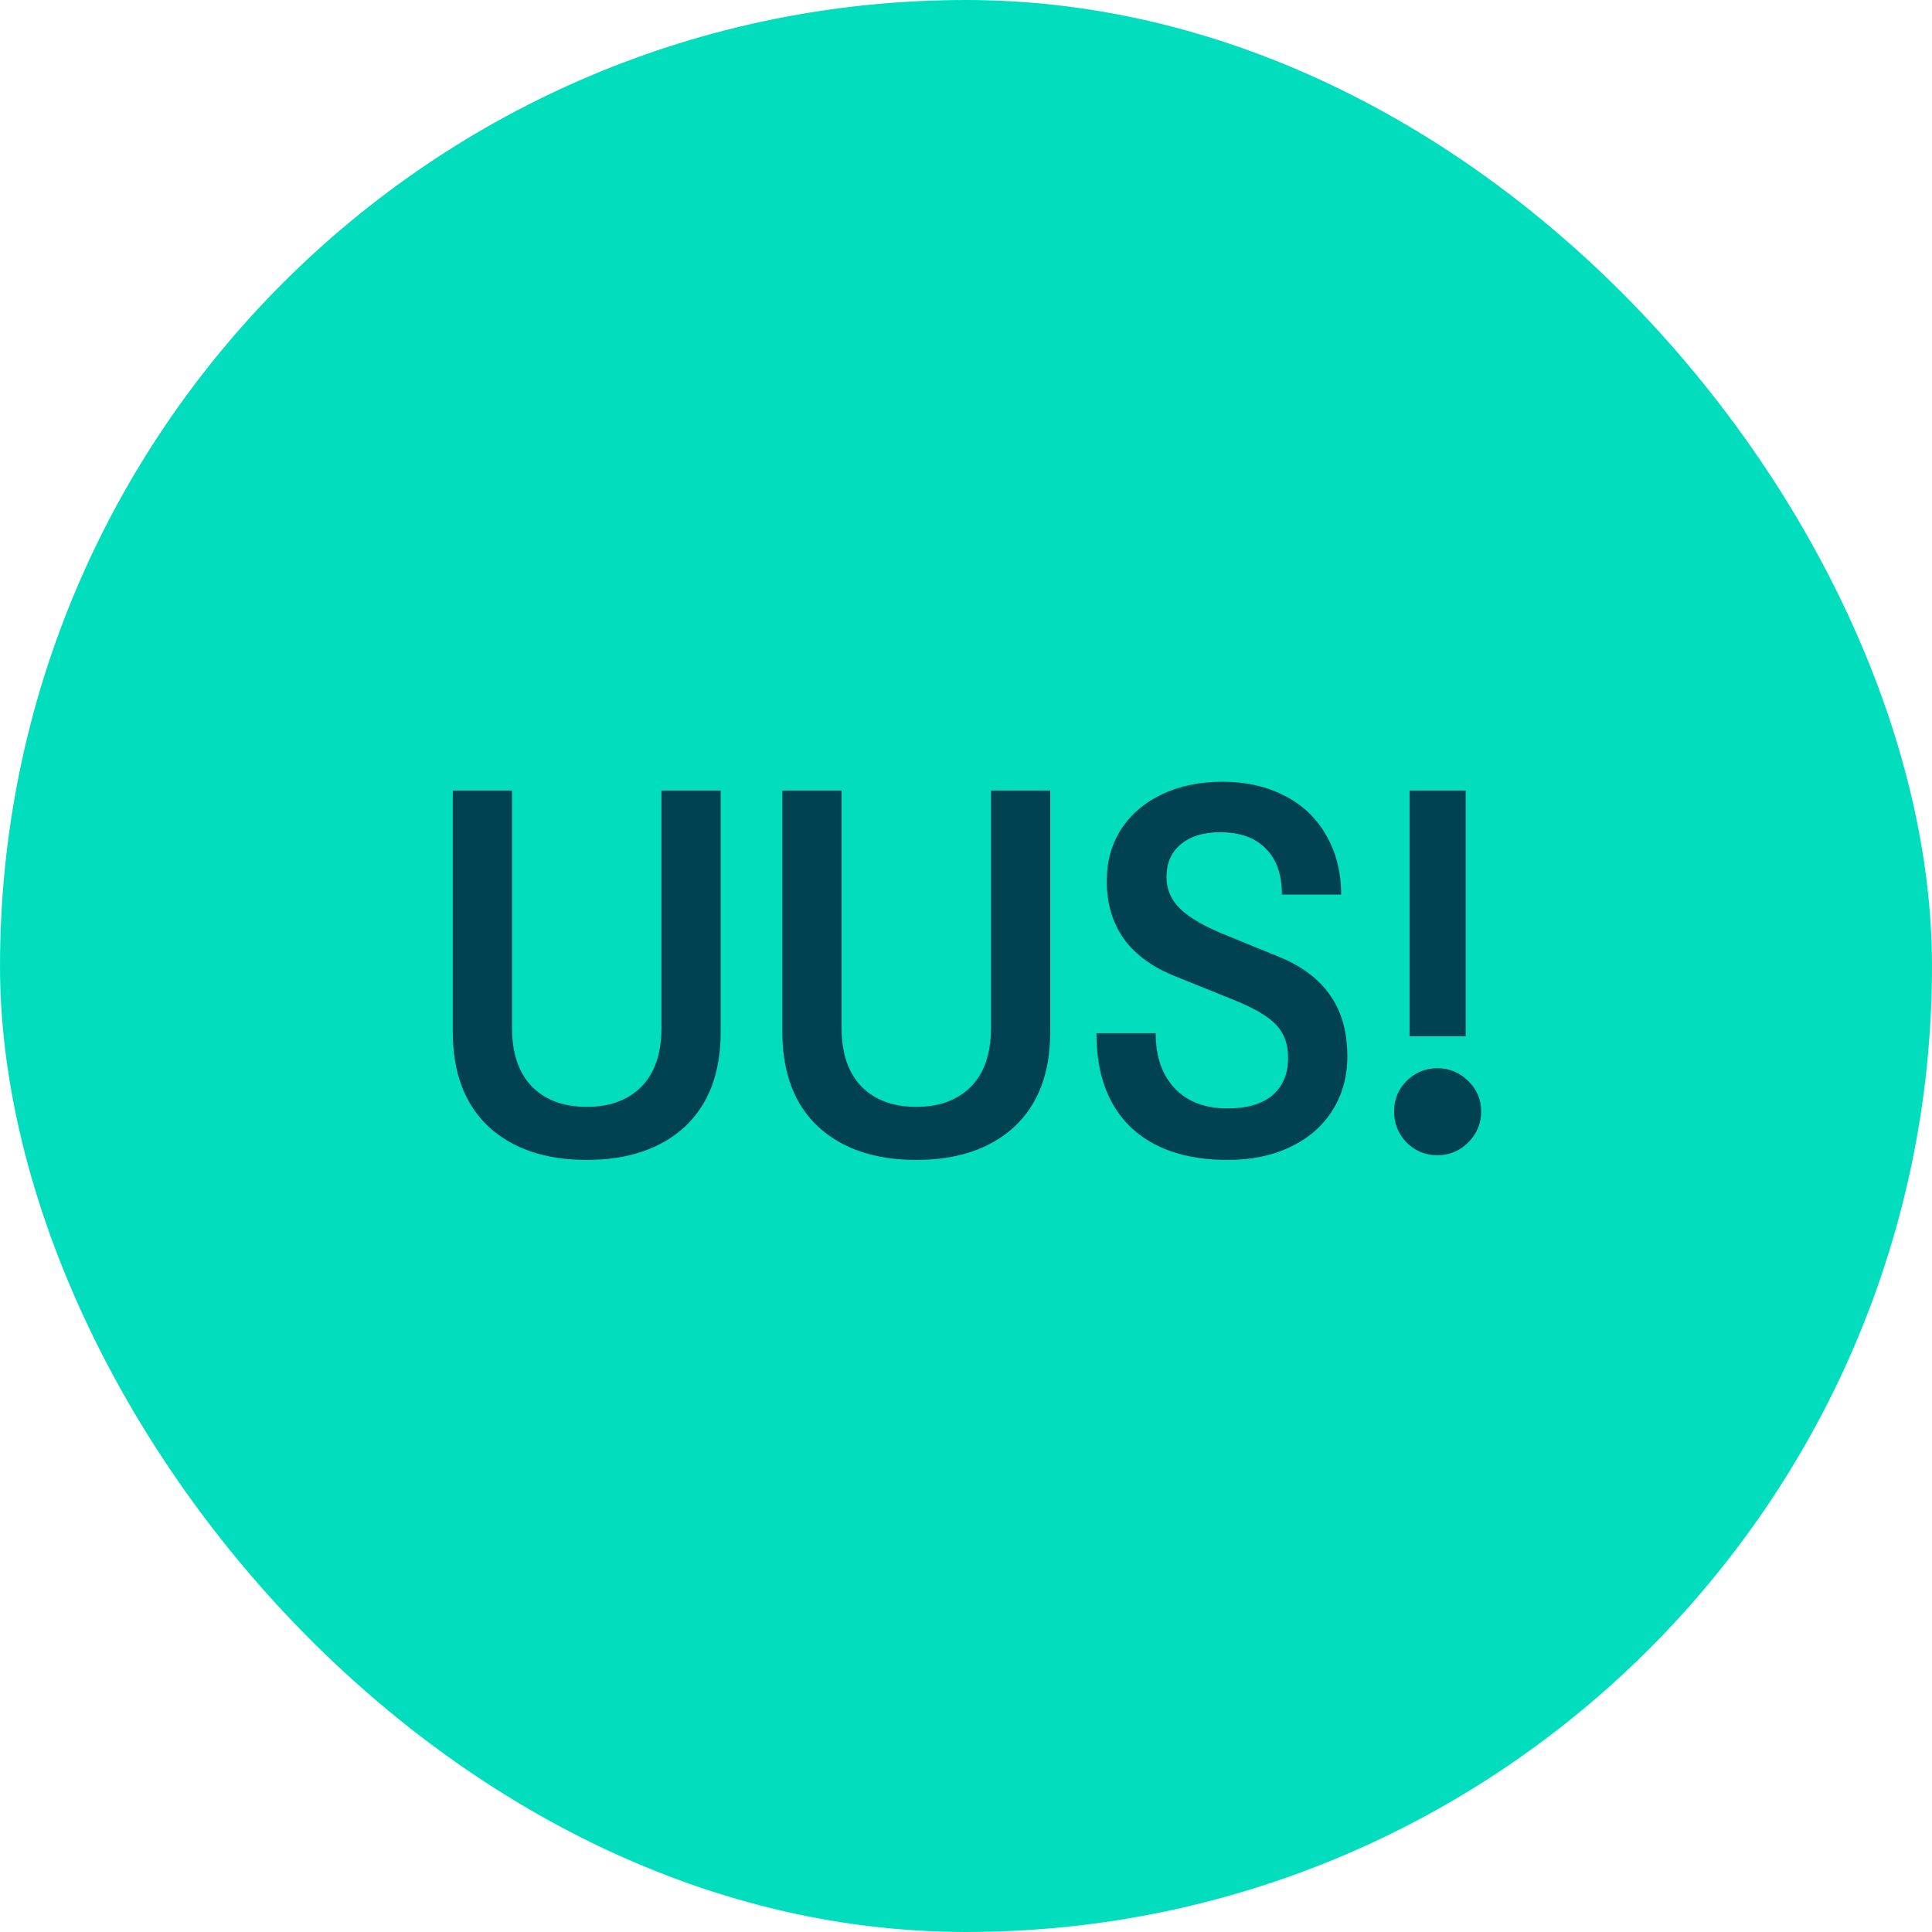
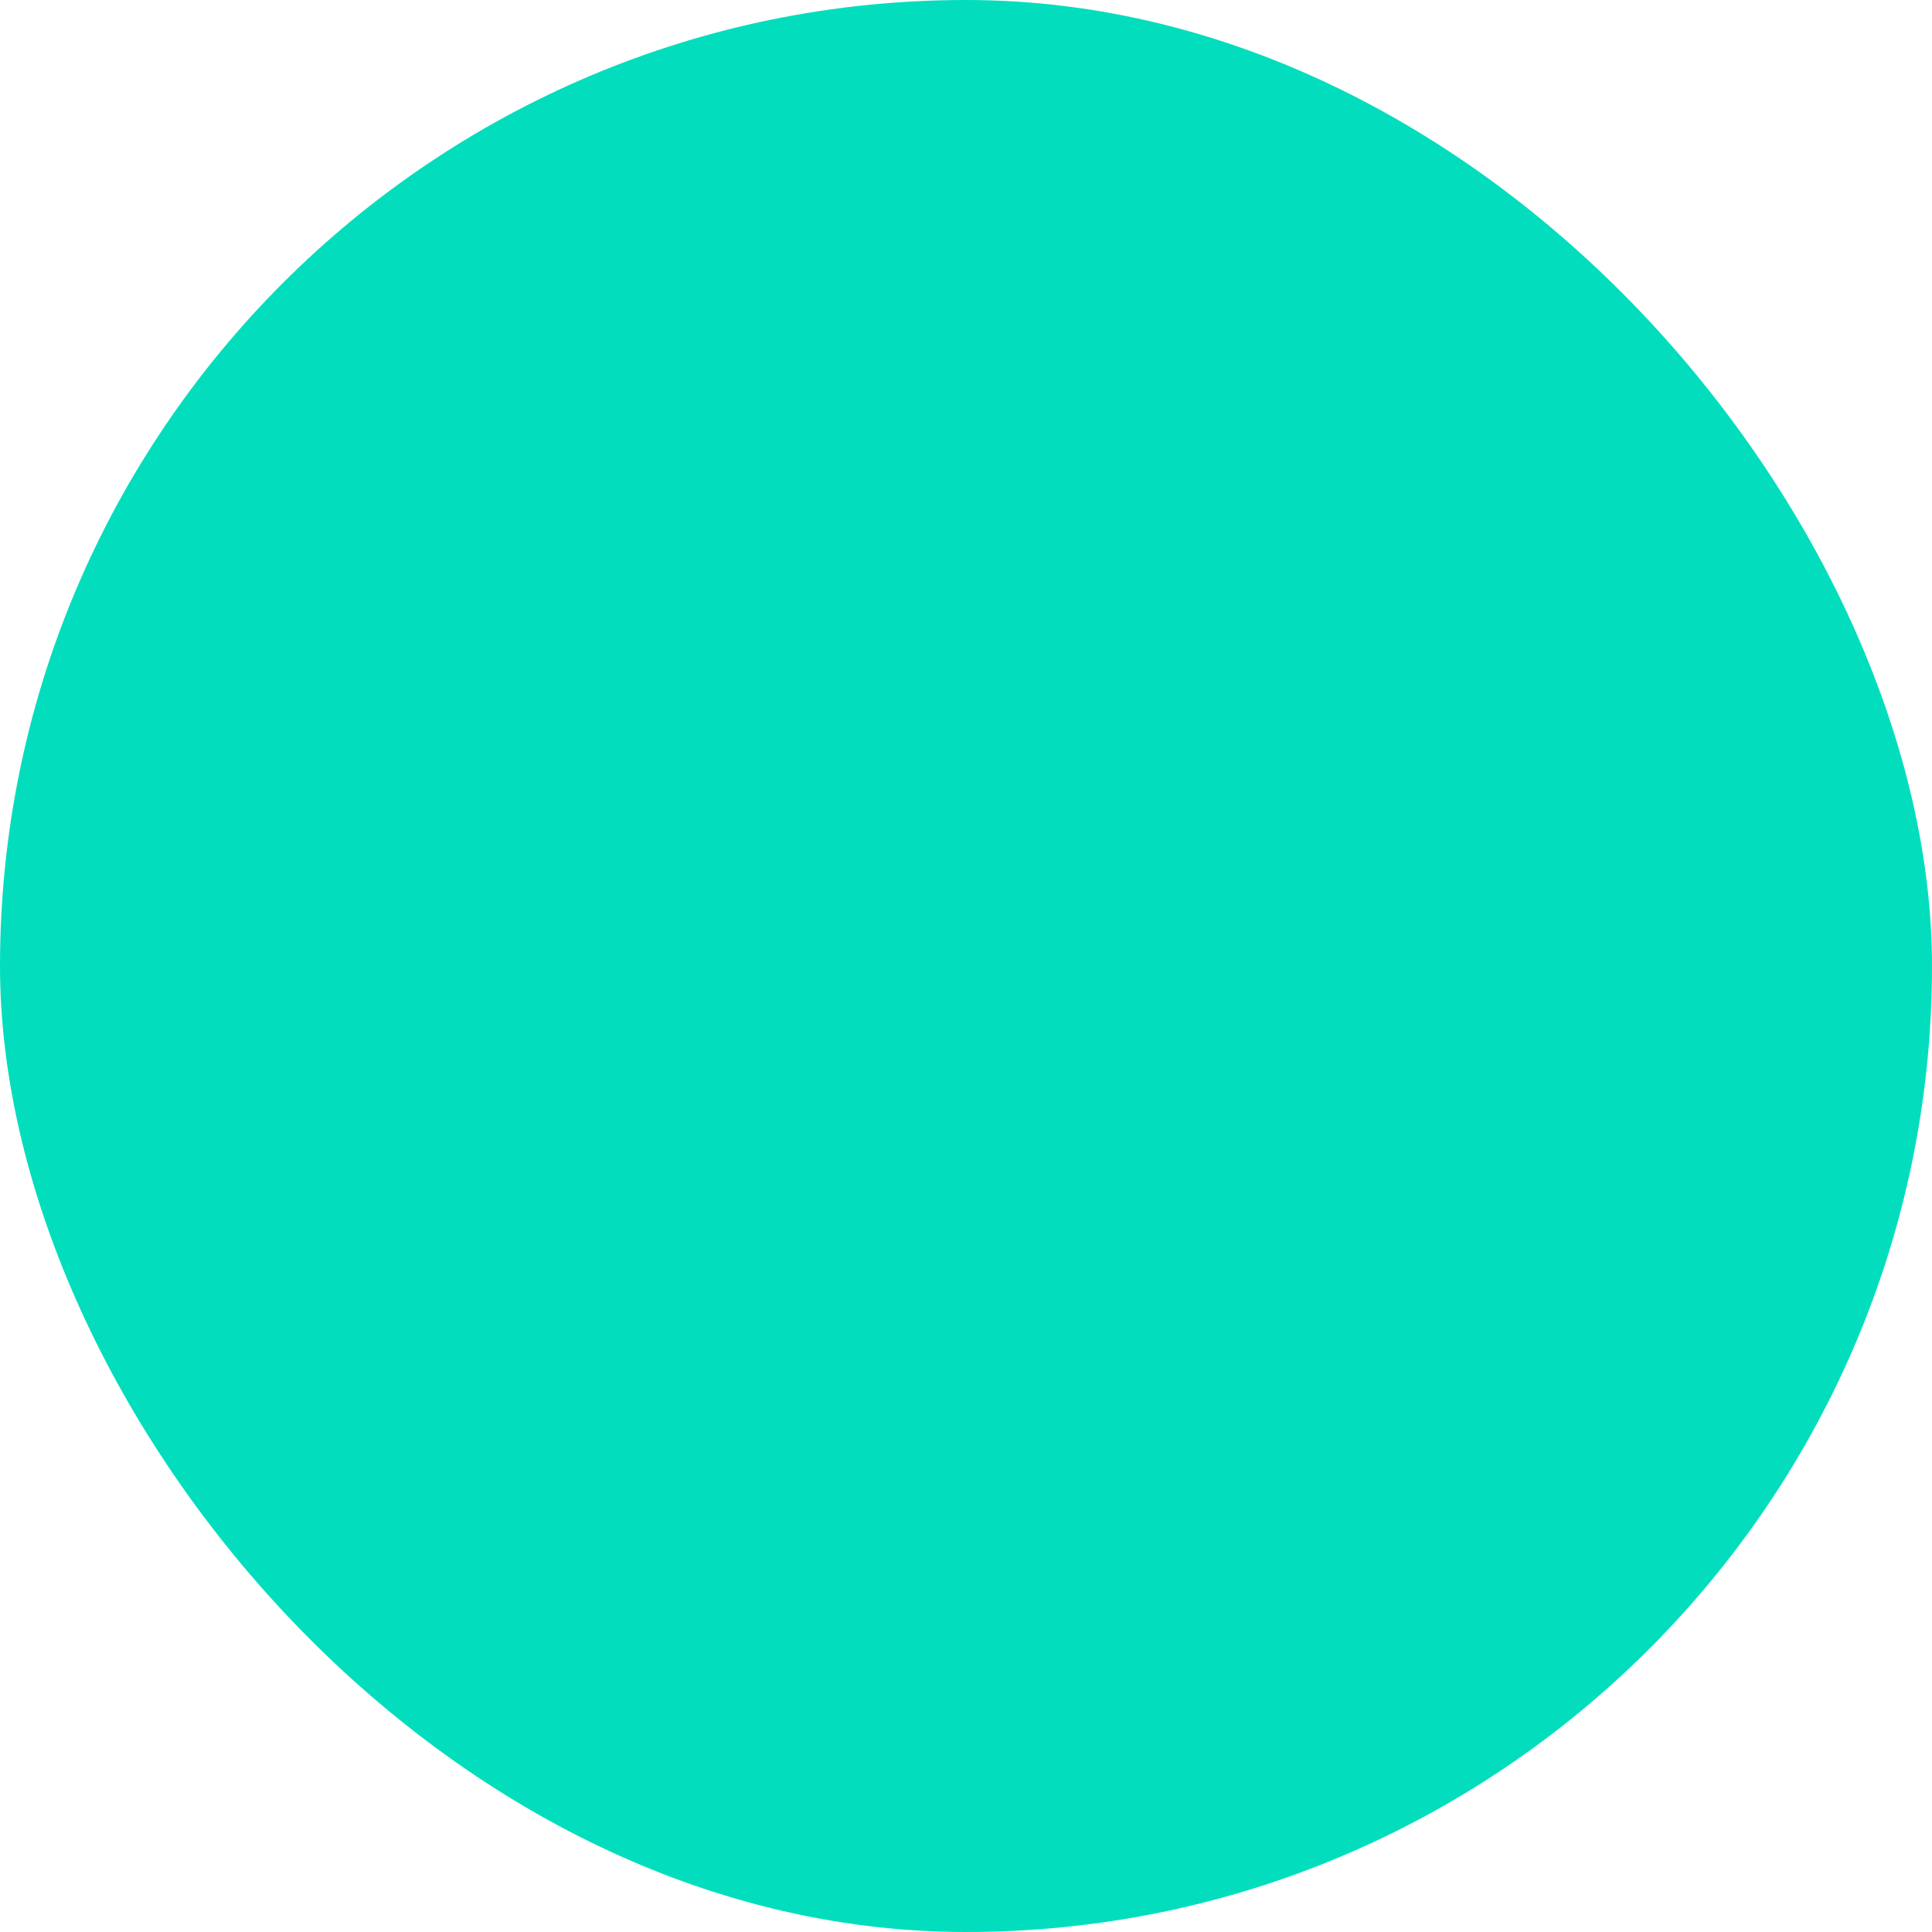
<svg xmlns="http://www.w3.org/2000/svg" width="120" height="120" viewBox="0 0 120 120" fill="none">
  <rect width="120" height="120" rx="60" fill="#02DEBD" />
-   <path d="M36.443 72.044C33.883 72.044 31.857 71.361 30.363 69.996C28.87 68.609 28.123 66.636 28.123 64.076V49.1H31.803V63.852C31.803 65.431 32.219 66.647 33.051 67.5C33.883 68.332 35.014 68.748 36.443 68.748C37.873 68.748 39.003 68.332 39.835 67.5C40.667 66.647 41.083 65.431 41.083 63.852V49.1H44.763V64.076C44.763 66.636 44.017 68.609 42.523 69.996C41.03 71.361 39.003 72.044 36.443 72.044ZM56.912 72.044C54.352 72.044 52.325 71.361 50.832 69.996C49.339 68.609 48.592 66.636 48.592 64.076V49.1H52.272V63.852C52.272 65.431 52.688 66.647 53.52 67.5C54.352 68.332 55.483 68.748 56.912 68.748C58.341 68.748 59.472 68.332 60.304 67.5C61.136 66.647 61.552 65.431 61.552 63.852V49.1H65.232V64.076C65.232 66.636 64.485 68.609 62.992 69.996C61.498 71.361 59.472 72.044 56.912 72.044ZM76.261 72.044C73.658 72.044 71.642 71.361 70.213 69.996C68.805 68.631 68.101 66.689 68.101 64.172H71.781C71.781 65.623 72.175 66.764 72.965 67.596C73.754 68.428 74.842 68.844 76.229 68.844C77.445 68.844 78.373 68.577 79.013 68.044C79.674 67.489 80.005 66.711 80.005 65.708C80.005 64.855 79.759 64.172 79.269 63.66C78.799 63.148 77.935 62.636 76.677 62.124L73.029 60.652C71.621 60.097 70.554 59.329 69.829 58.348C69.103 57.345 68.741 56.129 68.741 54.7C68.741 53.505 69.039 52.439 69.637 51.5C70.255 50.561 71.109 49.836 72.197 49.324C73.285 48.812 74.522 48.556 75.909 48.556C77.381 48.556 78.671 48.844 79.781 49.42C80.911 49.996 81.775 50.817 82.373 51.884C82.991 52.951 83.301 54.177 83.301 55.564H79.621C79.621 54.327 79.29 53.377 78.629 52.716C77.967 52.033 77.018 51.692 75.781 51.692C74.735 51.692 73.914 51.948 73.317 52.46C72.741 52.951 72.453 53.623 72.453 54.476C72.453 55.244 72.741 55.905 73.317 56.46C73.893 57.015 74.842 57.559 76.165 58.092L79.461 59.436C80.869 60.012 81.925 60.812 82.629 61.836C83.333 62.839 83.685 64.097 83.685 65.612C83.685 66.871 83.375 67.991 82.757 68.972C82.138 69.953 81.263 70.711 80.133 71.244C79.023 71.777 77.733 72.044 76.261 72.044ZM87.549 49.1H91.037V64.364H87.549V49.1ZM89.277 71.756C88.53 71.756 87.89 71.489 87.357 70.956C86.845 70.423 86.589 69.783 86.589 69.036C86.589 68.289 86.845 67.66 87.357 67.148C87.89 66.615 88.53 66.348 89.277 66.348C90.023 66.348 90.663 66.615 91.197 67.148C91.73 67.66 91.997 68.289 91.997 69.036C91.997 69.783 91.73 70.423 91.197 70.956C90.663 71.489 90.023 71.756 89.277 71.756Z" fill="#004152" />
</svg>